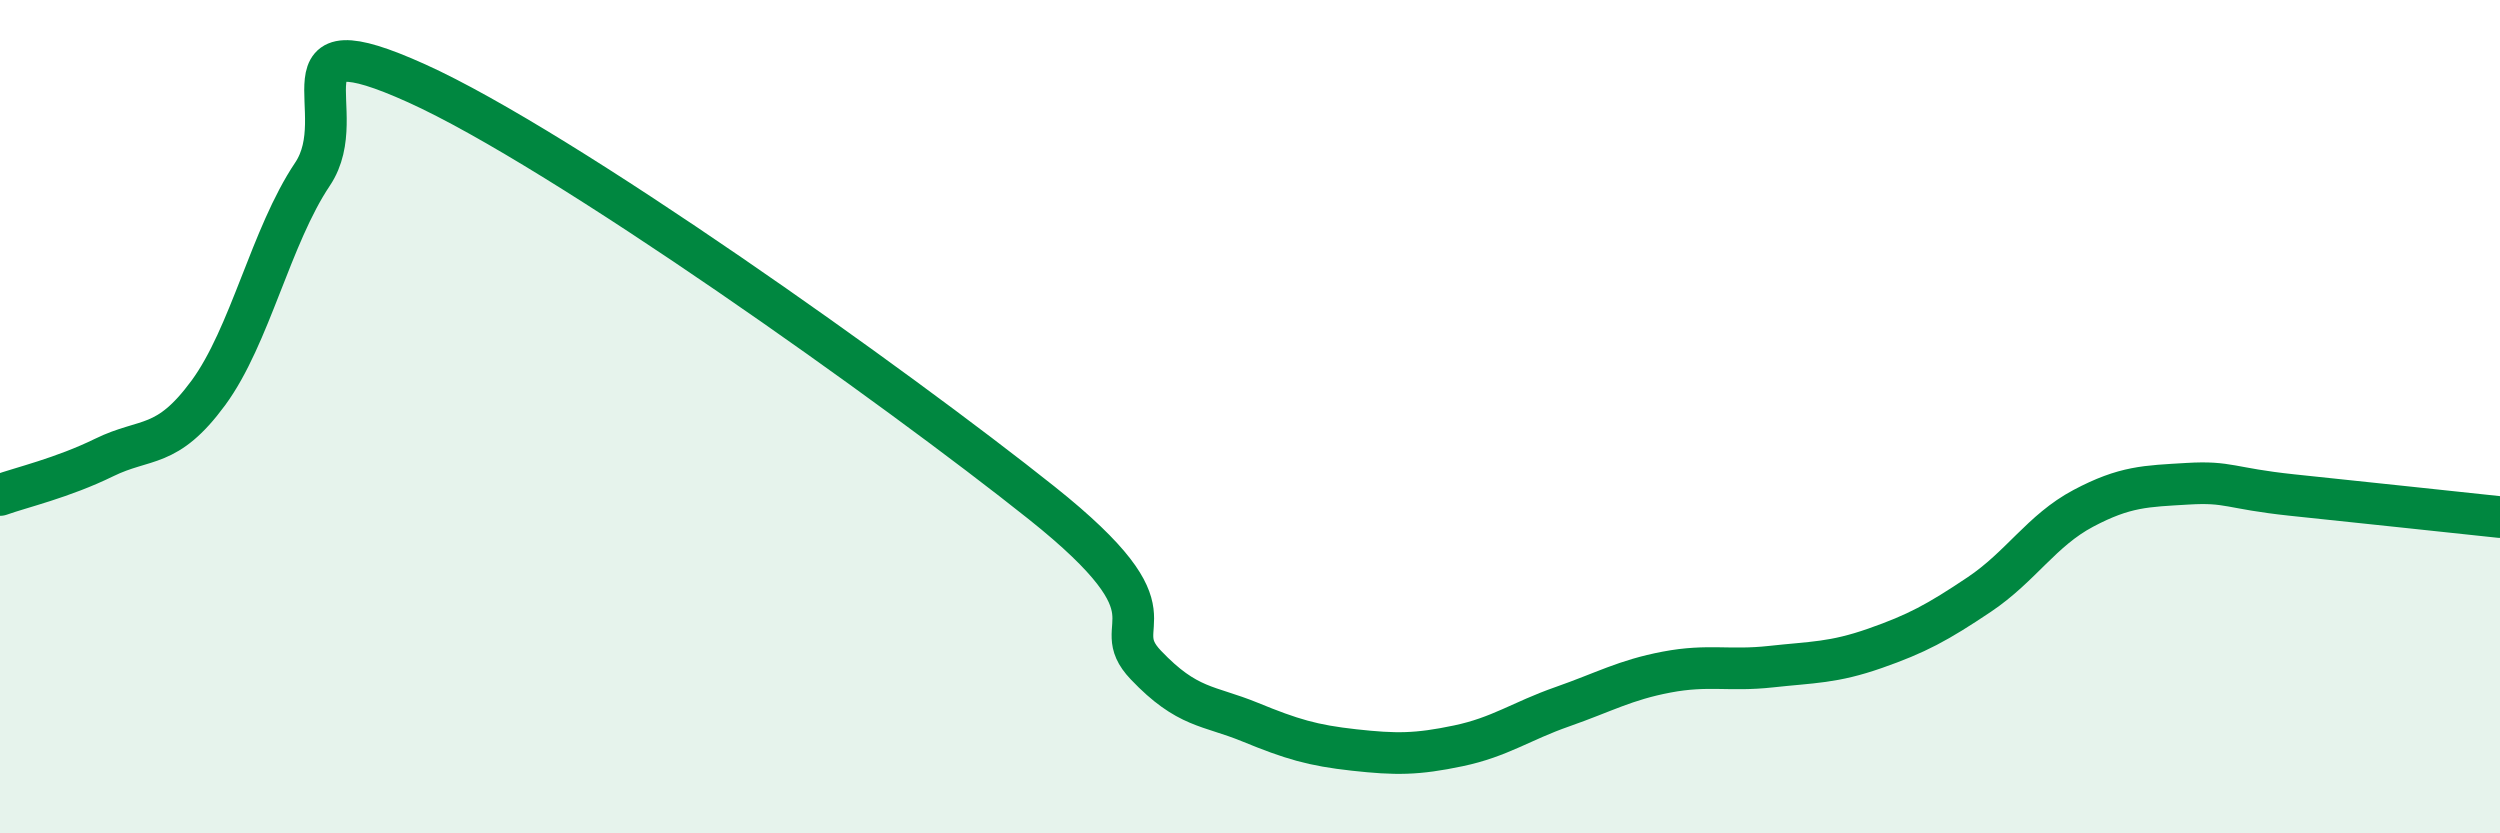
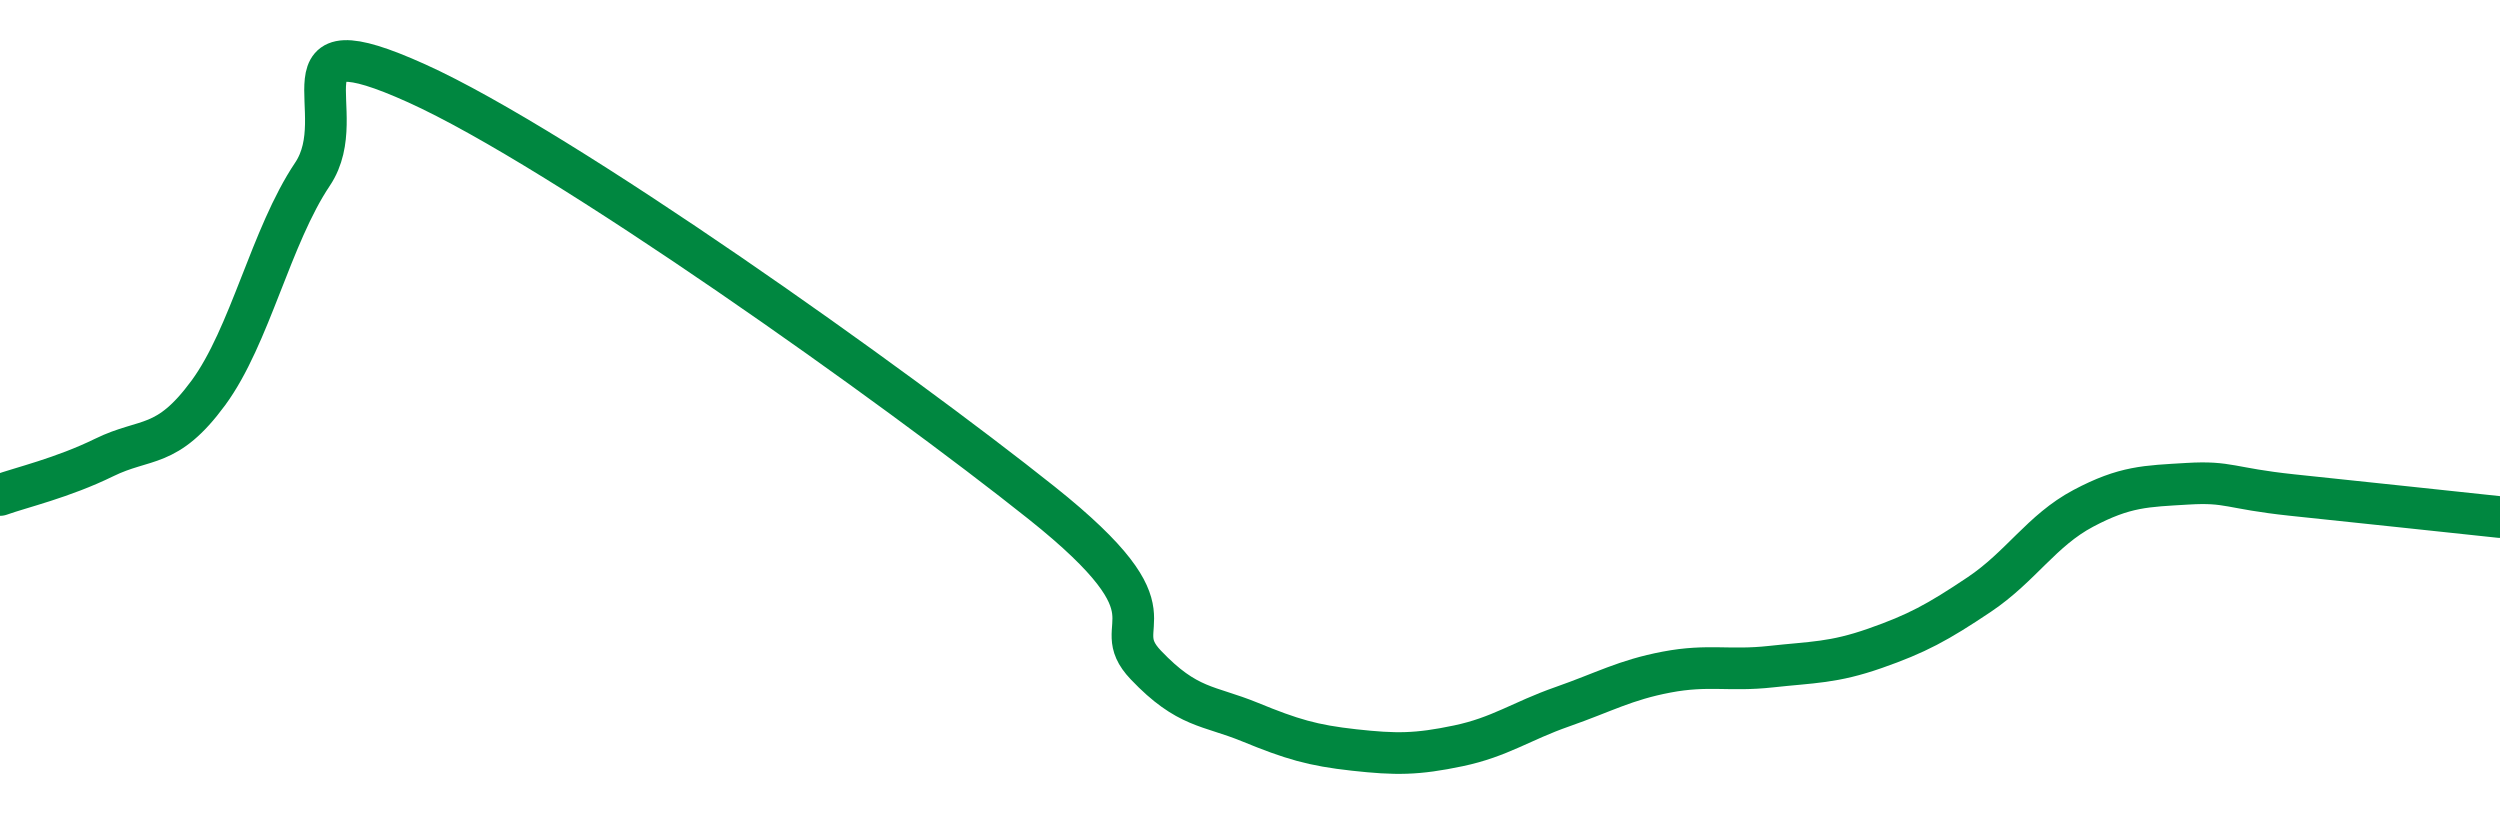
<svg xmlns="http://www.w3.org/2000/svg" width="60" height="20" viewBox="0 0 60 20">
-   <path d="M 0,11.88 C 0.5,11.7 1.5,11.47 2.5,10.98 C 3.5,10.49 4,10.79 5,9.43 C 6,8.07 6.5,5.67 7.5,4.18 C 8.5,2.69 6.5,0.42 10,2 C 13.5,3.58 21.5,9.28 25,12.07 C 28.5,14.86 26.5,14.91 27.5,15.96 C 28.5,17.01 29,16.92 30,17.33 C 31,17.74 31.5,17.89 32.5,18 C 33.5,18.11 34,18.11 35,17.9 C 36,17.69 36.5,17.31 37.5,16.96 C 38.5,16.61 39,16.32 40,16.13 C 41,15.94 41.5,16.11 42.5,16 C 43.5,15.89 44,15.91 45,15.56 C 46,15.21 46.5,14.94 47.5,14.27 C 48.5,13.6 49,12.73 50,12.2 C 51,11.67 51.5,11.67 52.5,11.61 C 53.5,11.55 53.5,11.72 55,11.88 C 56.5,12.04 59,12.3 60,12.41L60 20L0 20Z" fill="#008740" opacity="0.1" stroke-linecap="round" stroke-linejoin="round" />
  <path d="M 0,11.88 C 0.5,11.7 1.5,11.47 2.5,10.98 C 3.5,10.49 4,10.79 5,9.43 C 6,8.07 6.5,5.67 7.5,4.18 C 8.5,2.69 6.5,0.42 10,2 C 13.5,3.58 21.5,9.28 25,12.07 C 28.5,14.86 26.5,14.91 27.5,15.96 C 28.5,17.01 29,16.92 30,17.33 C 31,17.74 31.5,17.89 32.5,18 C 33.5,18.11 34,18.11 35,17.9 C 36,17.69 36.5,17.31 37.5,16.96 C 38.5,16.61 39,16.32 40,16.13 C 41,15.94 41.5,16.11 42.5,16 C 43.5,15.89 44,15.91 45,15.56 C 46,15.21 46.5,14.94 47.5,14.27 C 48.5,13.6 49,12.73 50,12.2 C 51,11.67 51.5,11.67 52.5,11.61 C 53.5,11.55 53.5,11.72 55,11.88 C 56.5,12.04 59,12.3 60,12.41" stroke="#008740" stroke-width="1" fill="none" stroke-linecap="round" stroke-linejoin="round" />
</svg>